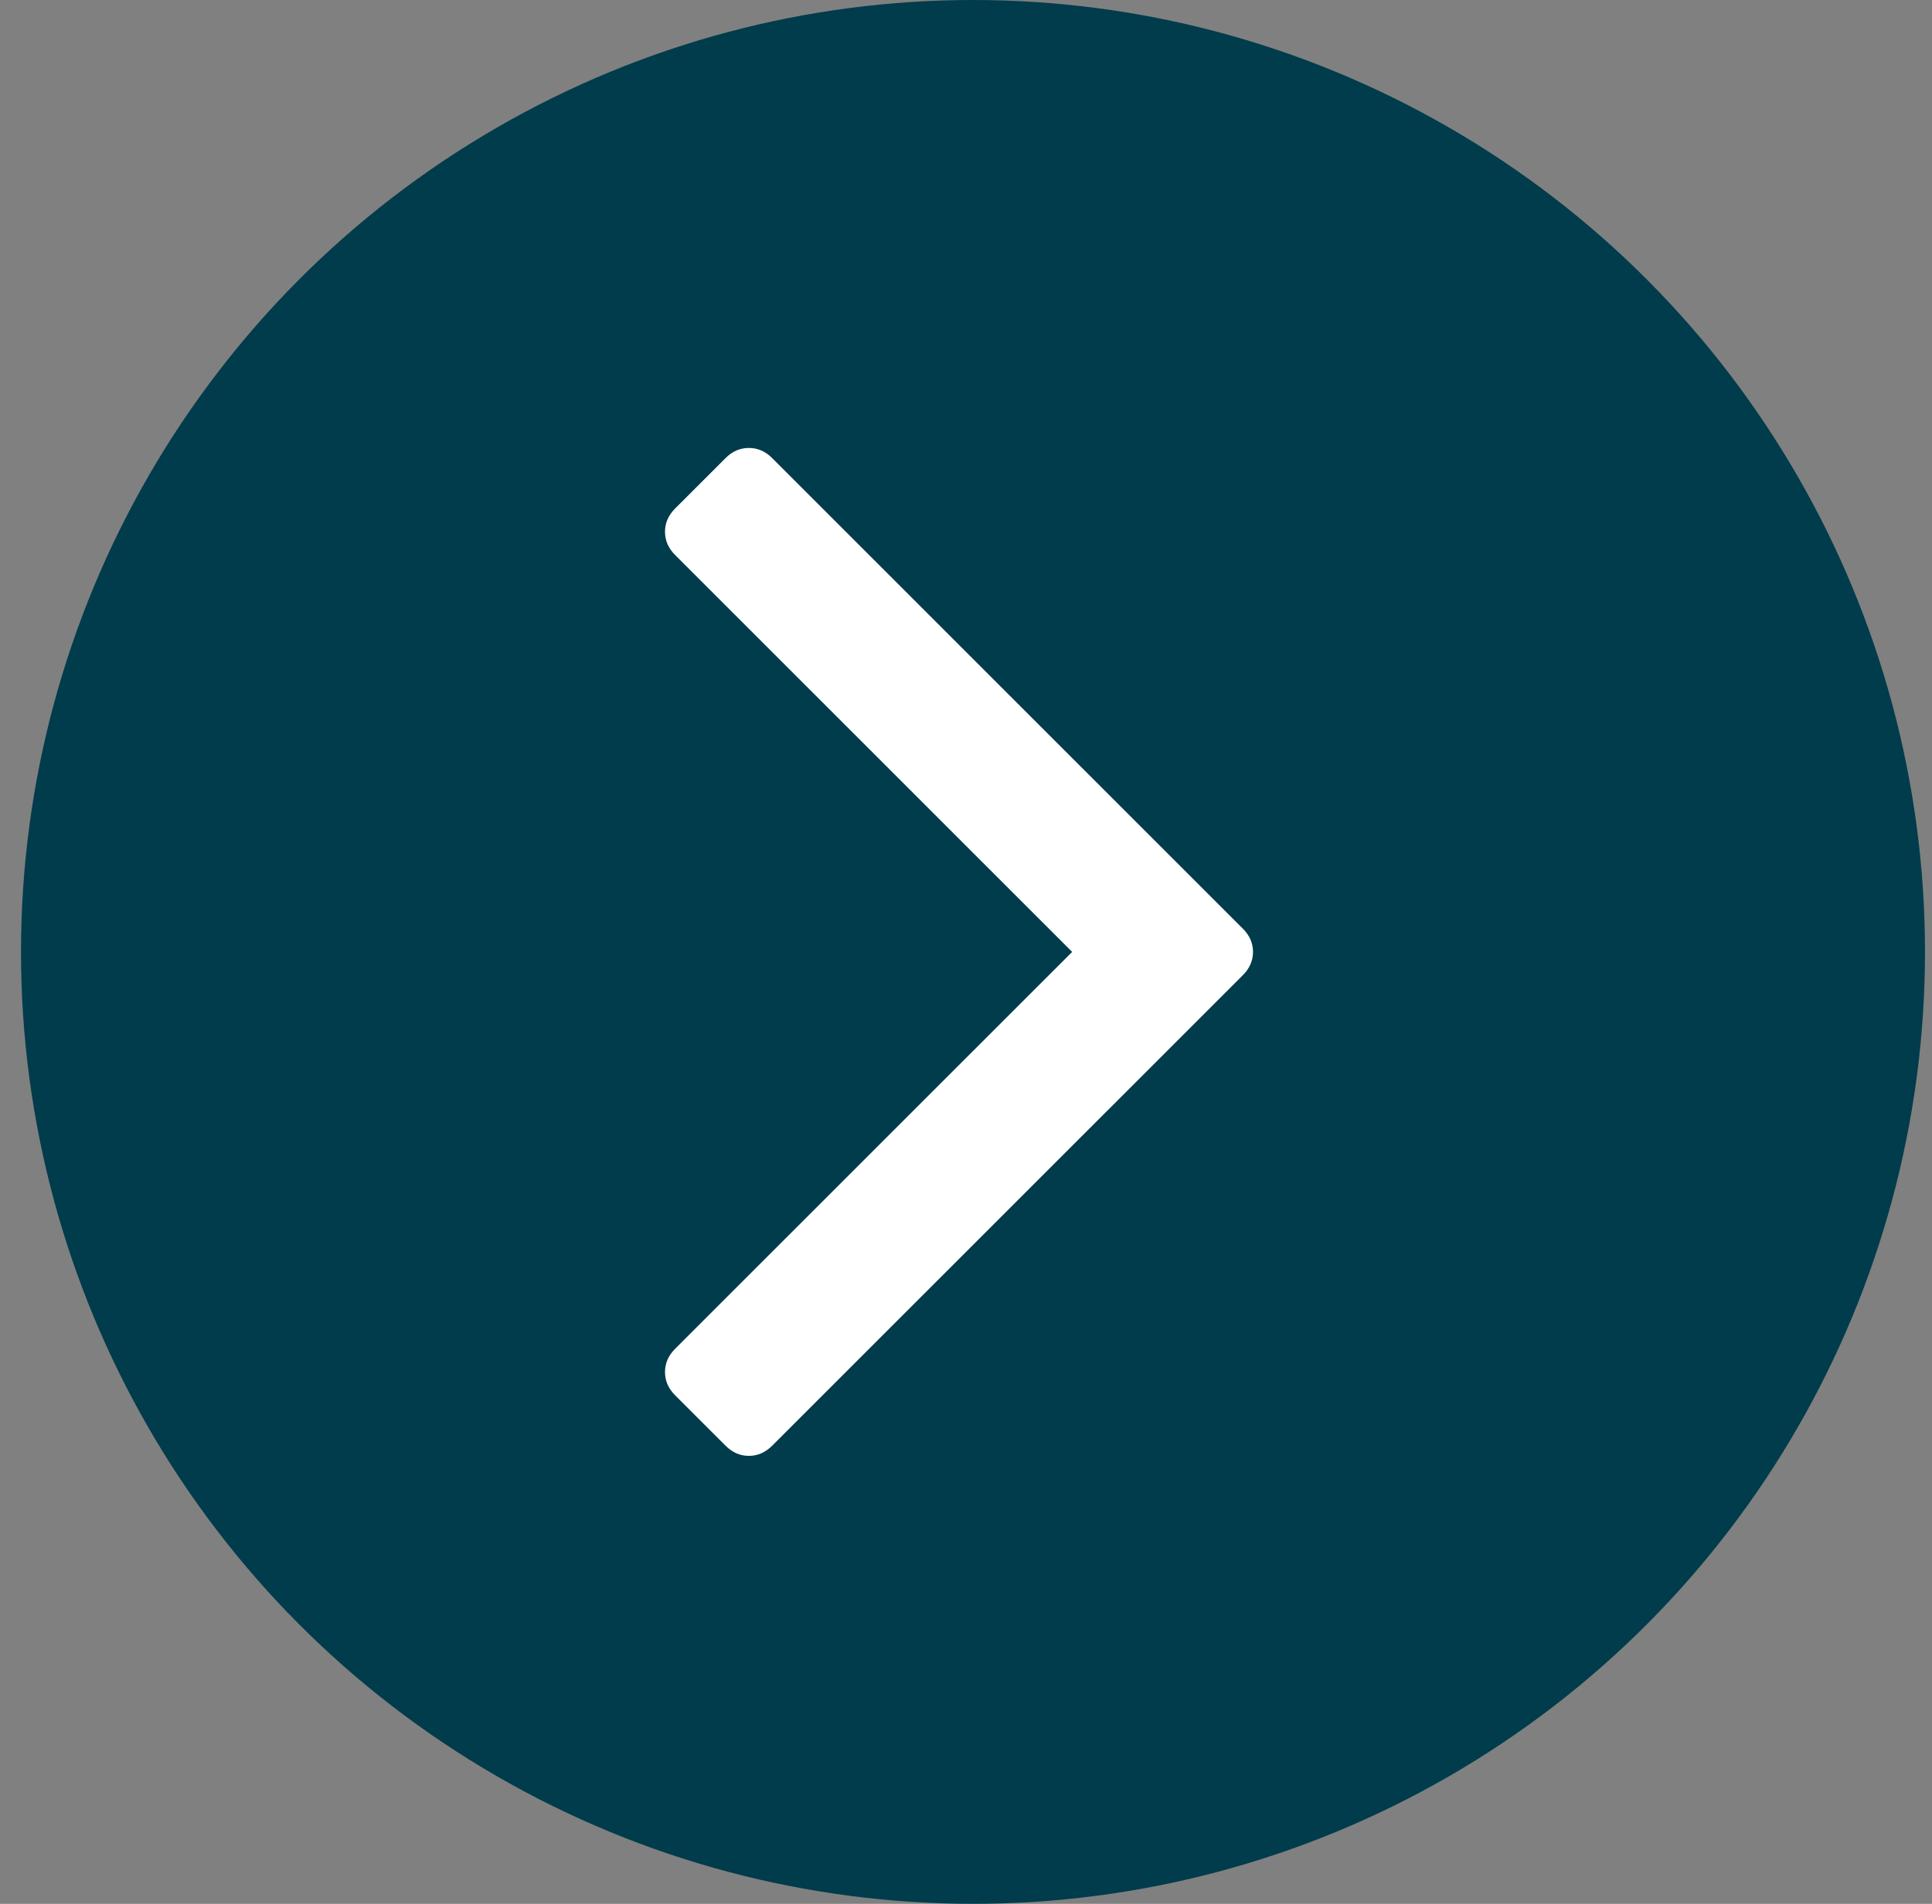
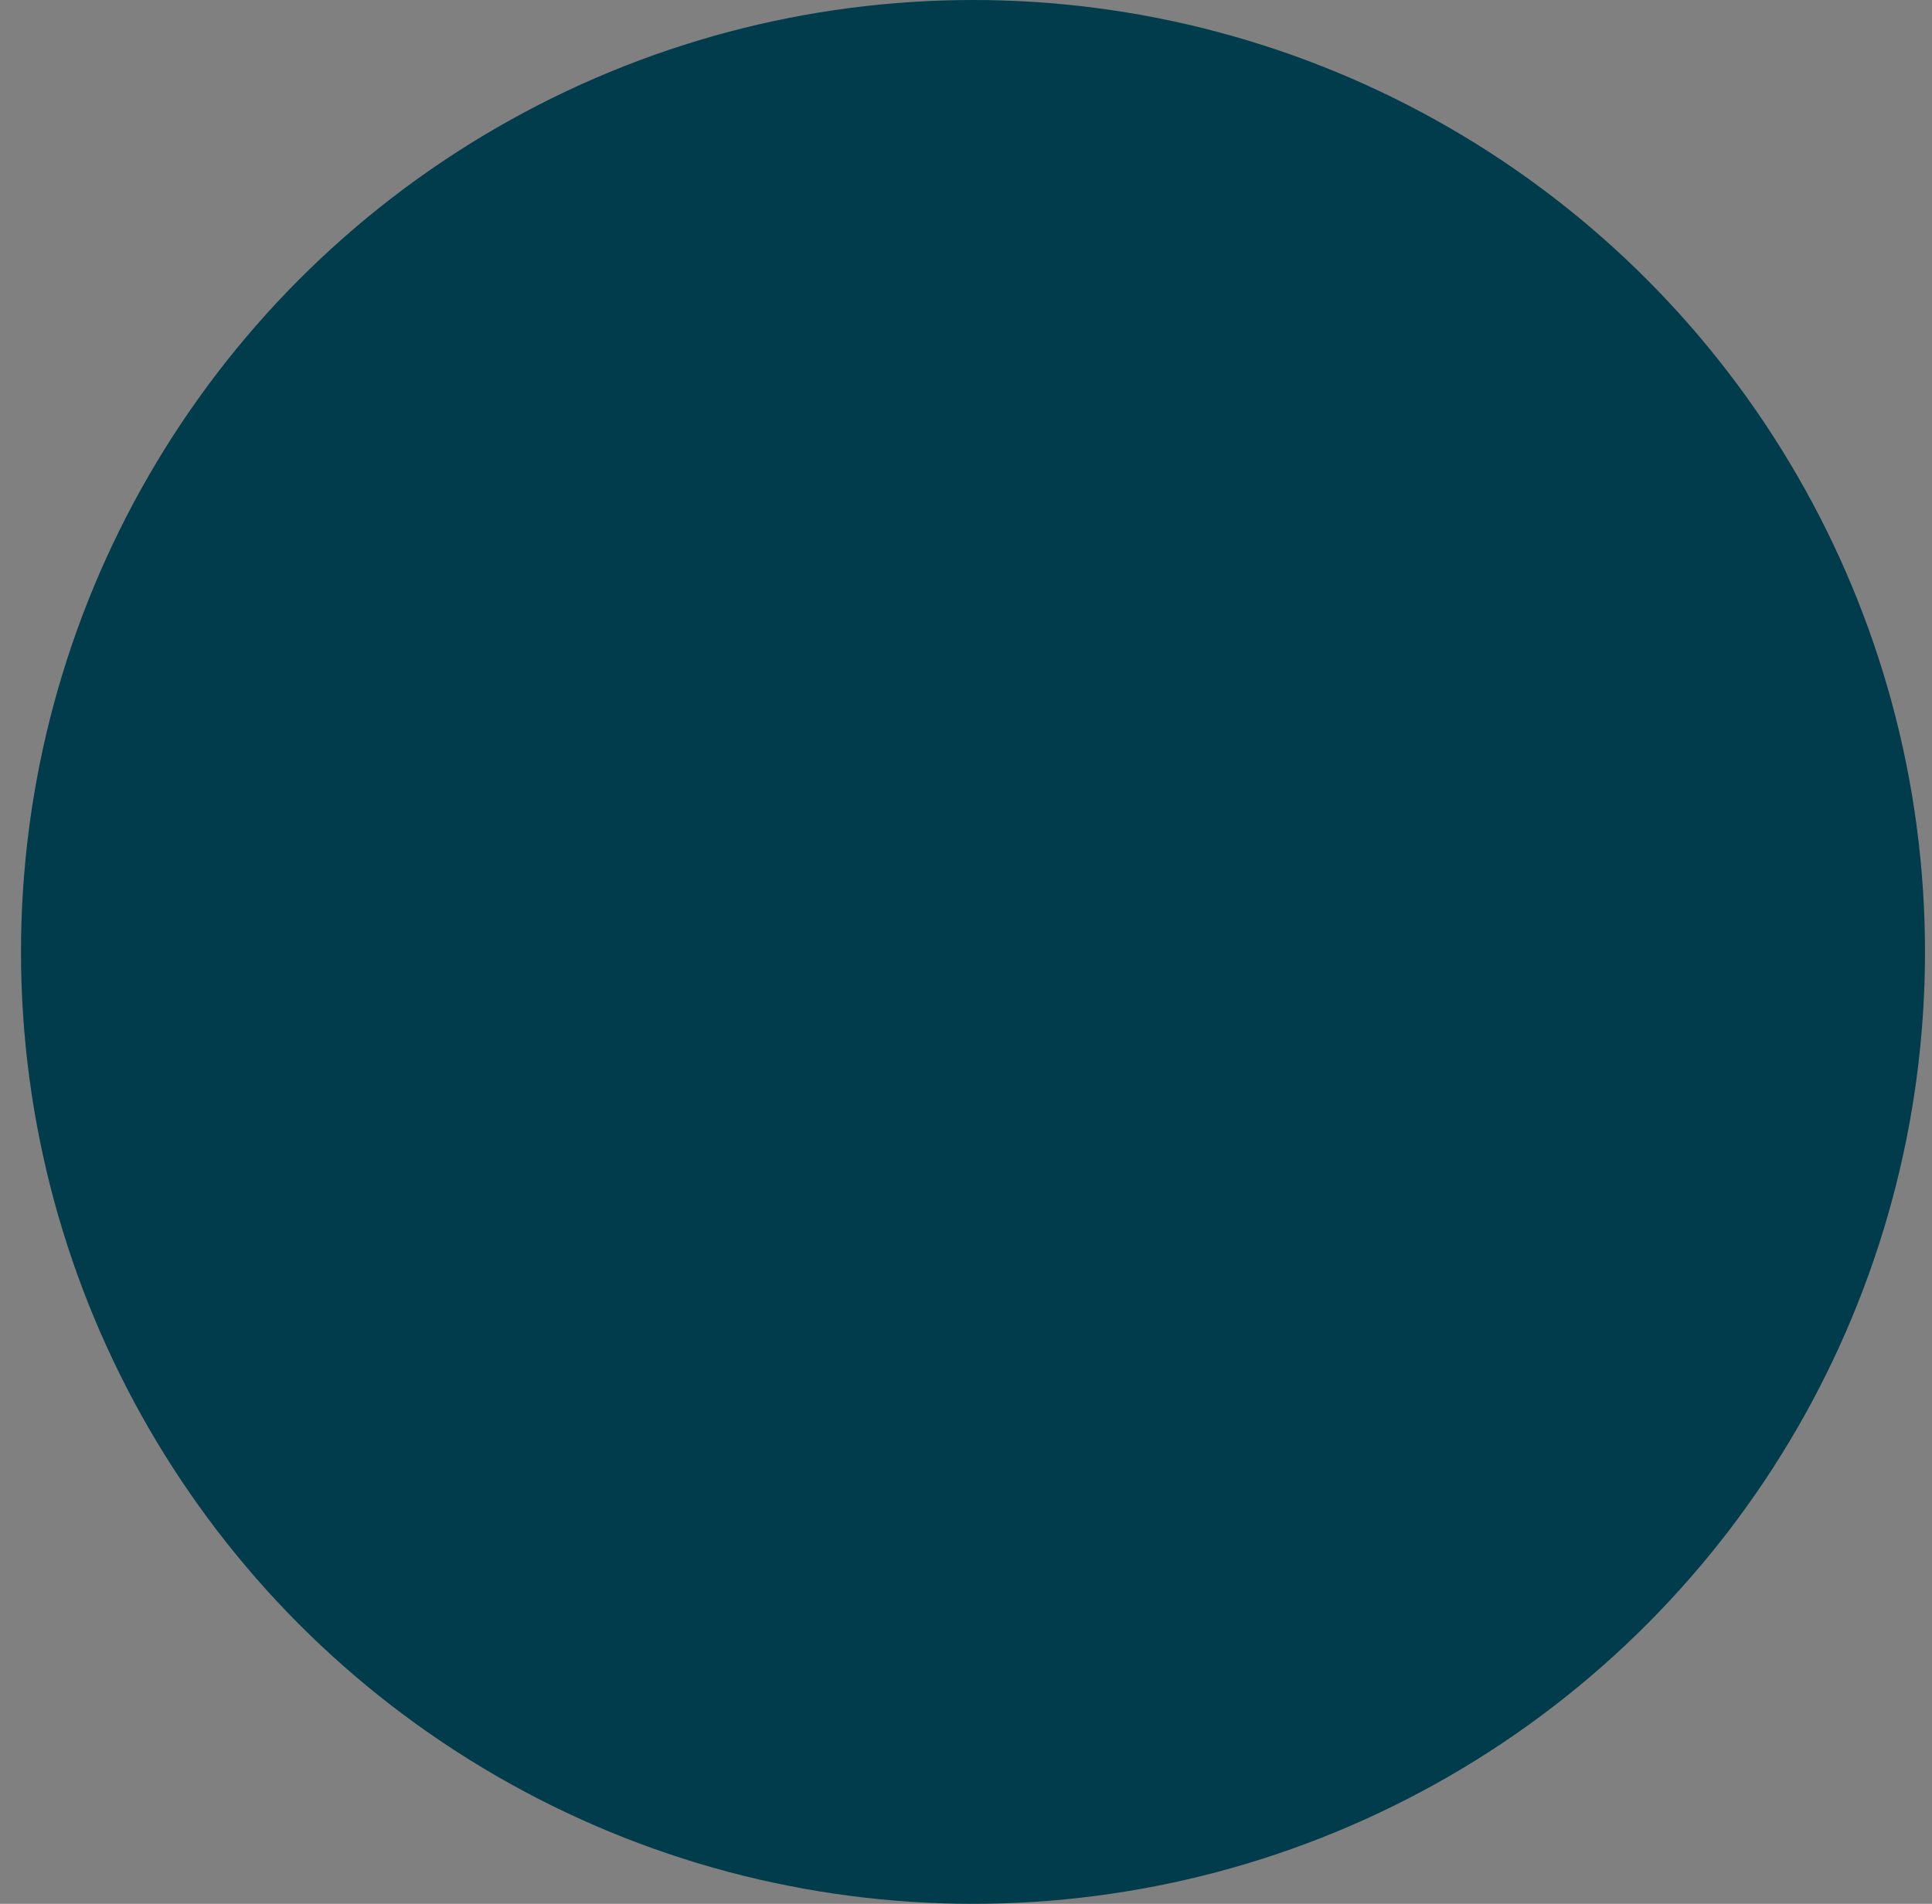
<svg xmlns="http://www.w3.org/2000/svg" width="69" height="68" viewBox="0 0 69 68" fill="none">
  <rect x="0" y="0" width="69" height="68" fill="#808080" stroke="none" />
  <circle cx="34.75" cy="34" r="34" fill="#003C4B" />
-   <path d="M25.915 16.36L24.111 18.163C23.87 18.404 23.75 18.68 23.75 18.993C23.75 19.305 23.87 19.582 24.111 19.823L38.291 34L24.111 48.176C23.87 48.417 23.75 48.694 23.75 49.006C23.75 49.319 23.87 49.596 24.111 49.836L25.915 51.639C26.156 51.88 26.432 52 26.745 52C27.058 52 27.334 51.88 27.575 51.639L44.389 34.83C44.63 34.589 44.75 34.312 44.75 34C44.75 33.687 44.63 33.411 44.389 33.171L27.575 16.36C27.334 16.119 27.058 16 26.745 16C26.432 16 26.156 16.119 25.915 16.36Z" fill="white" />
</svg>